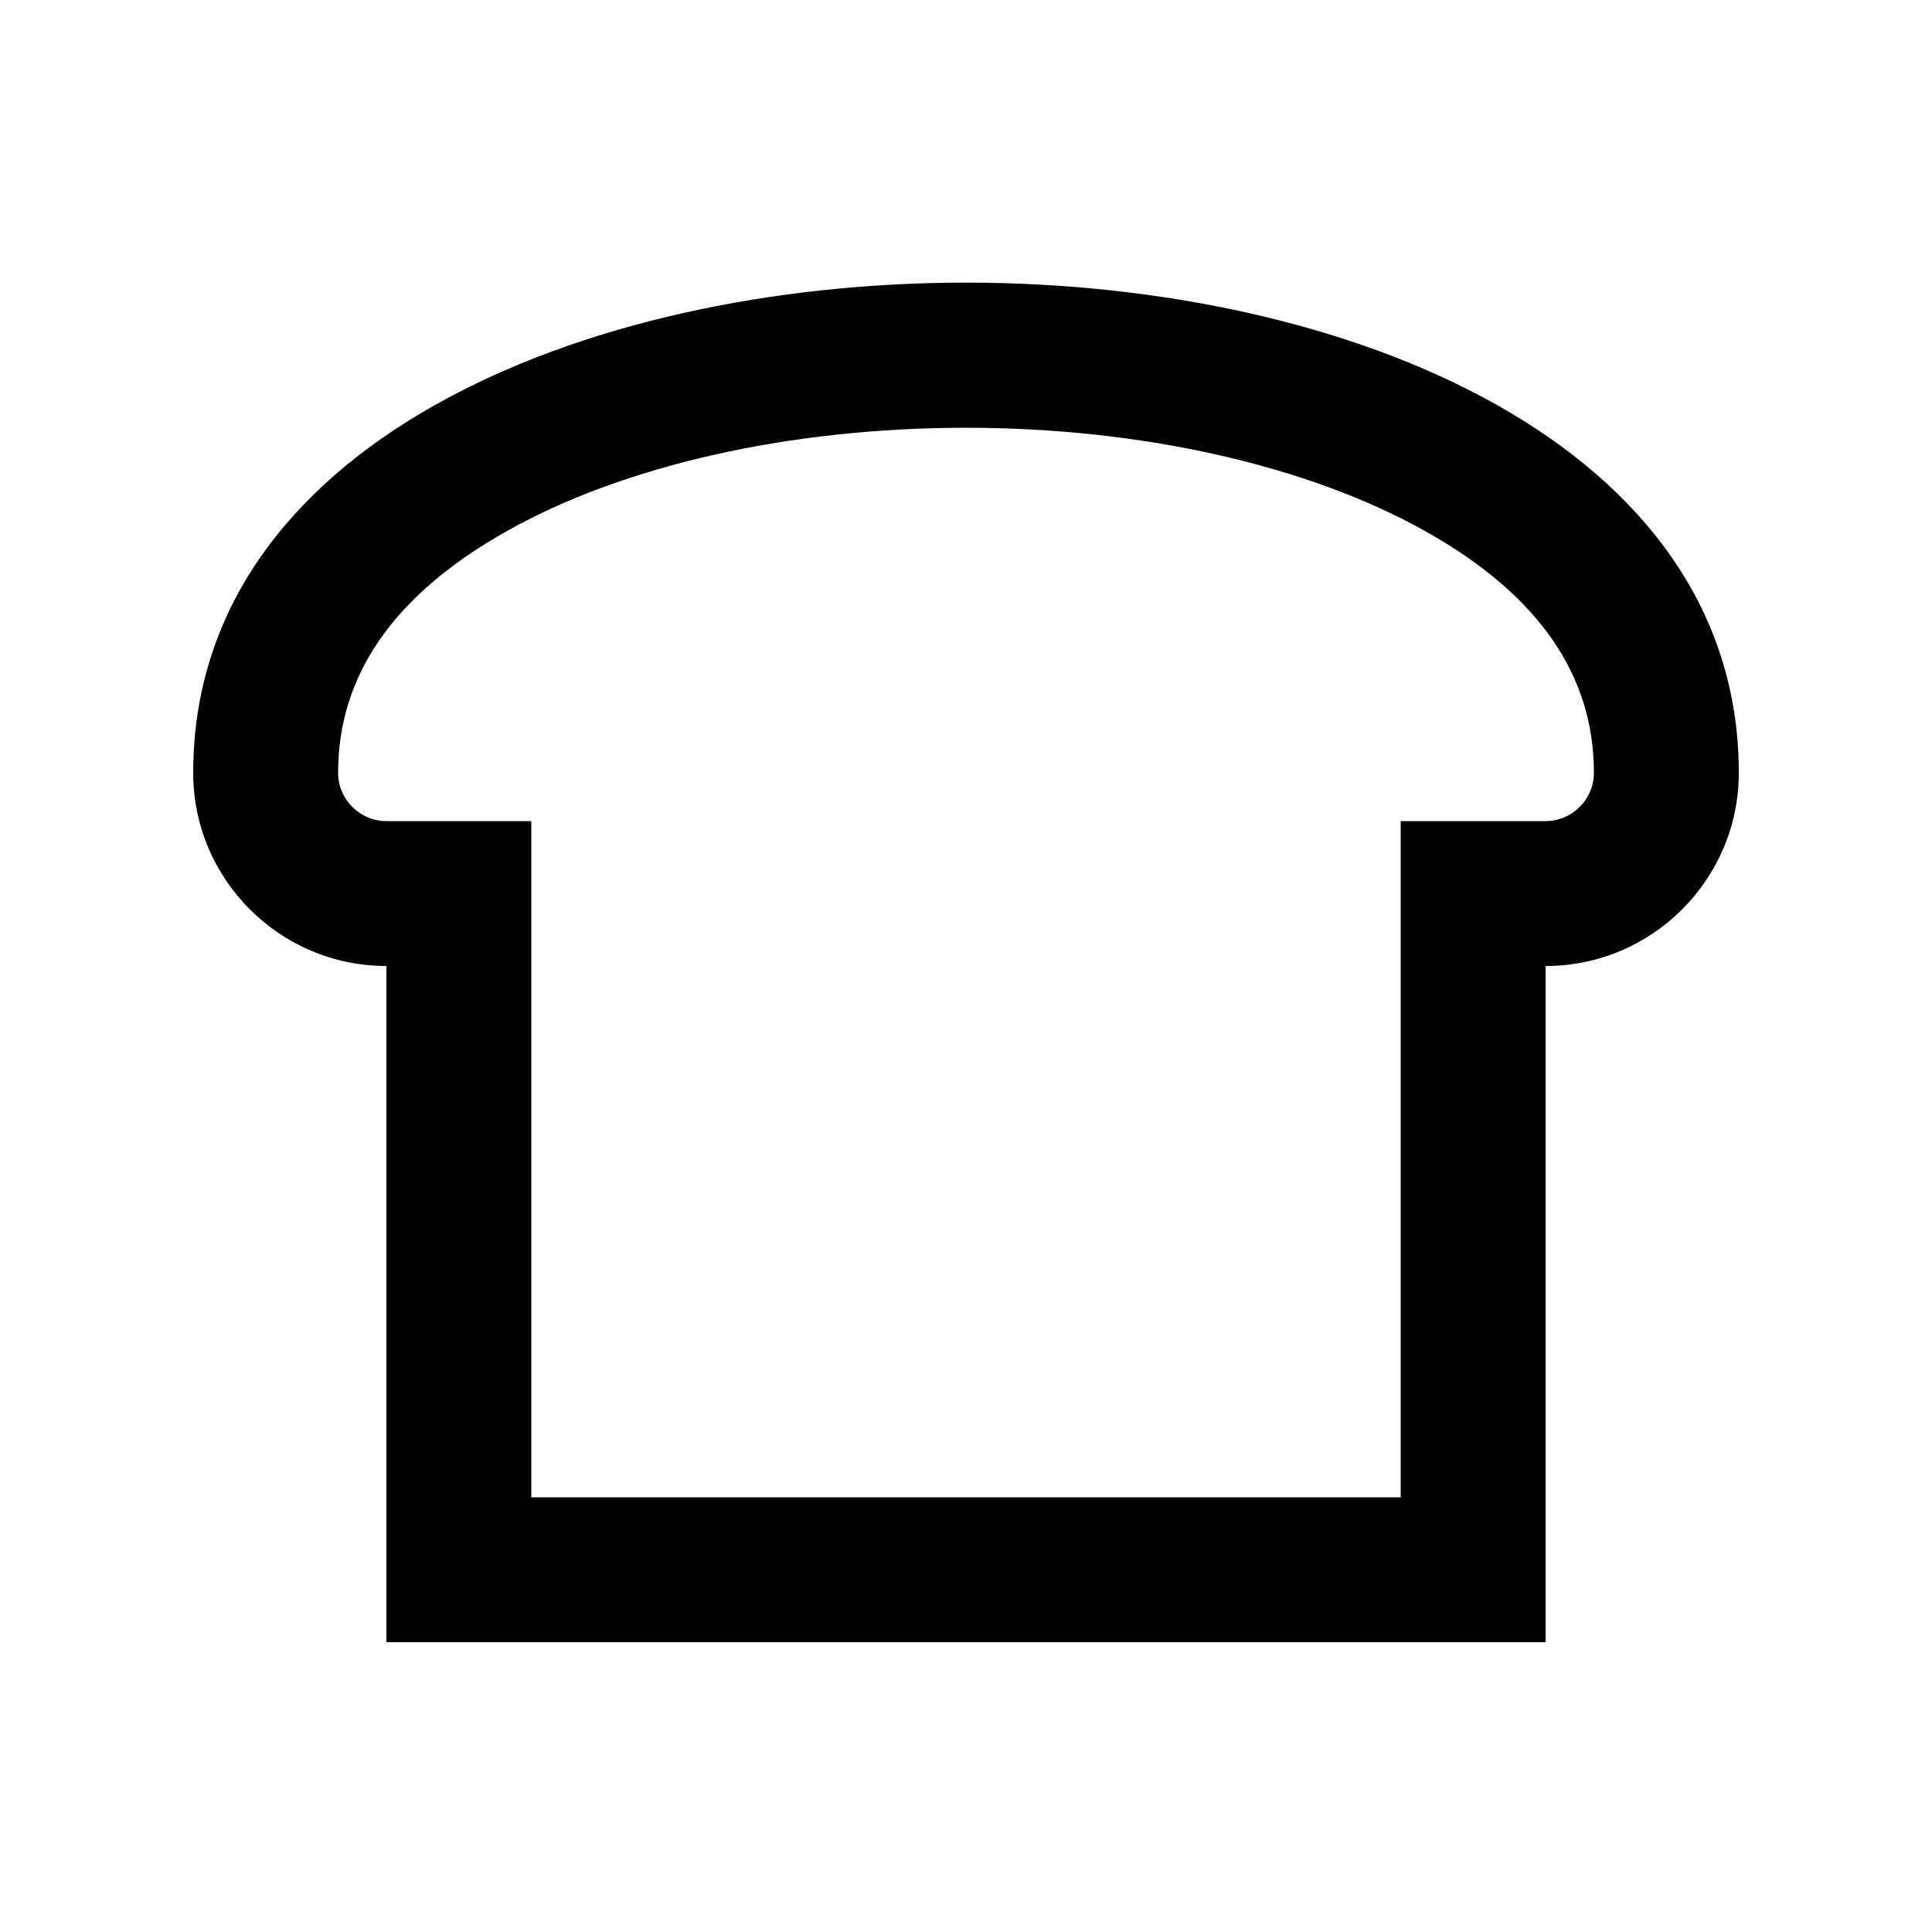
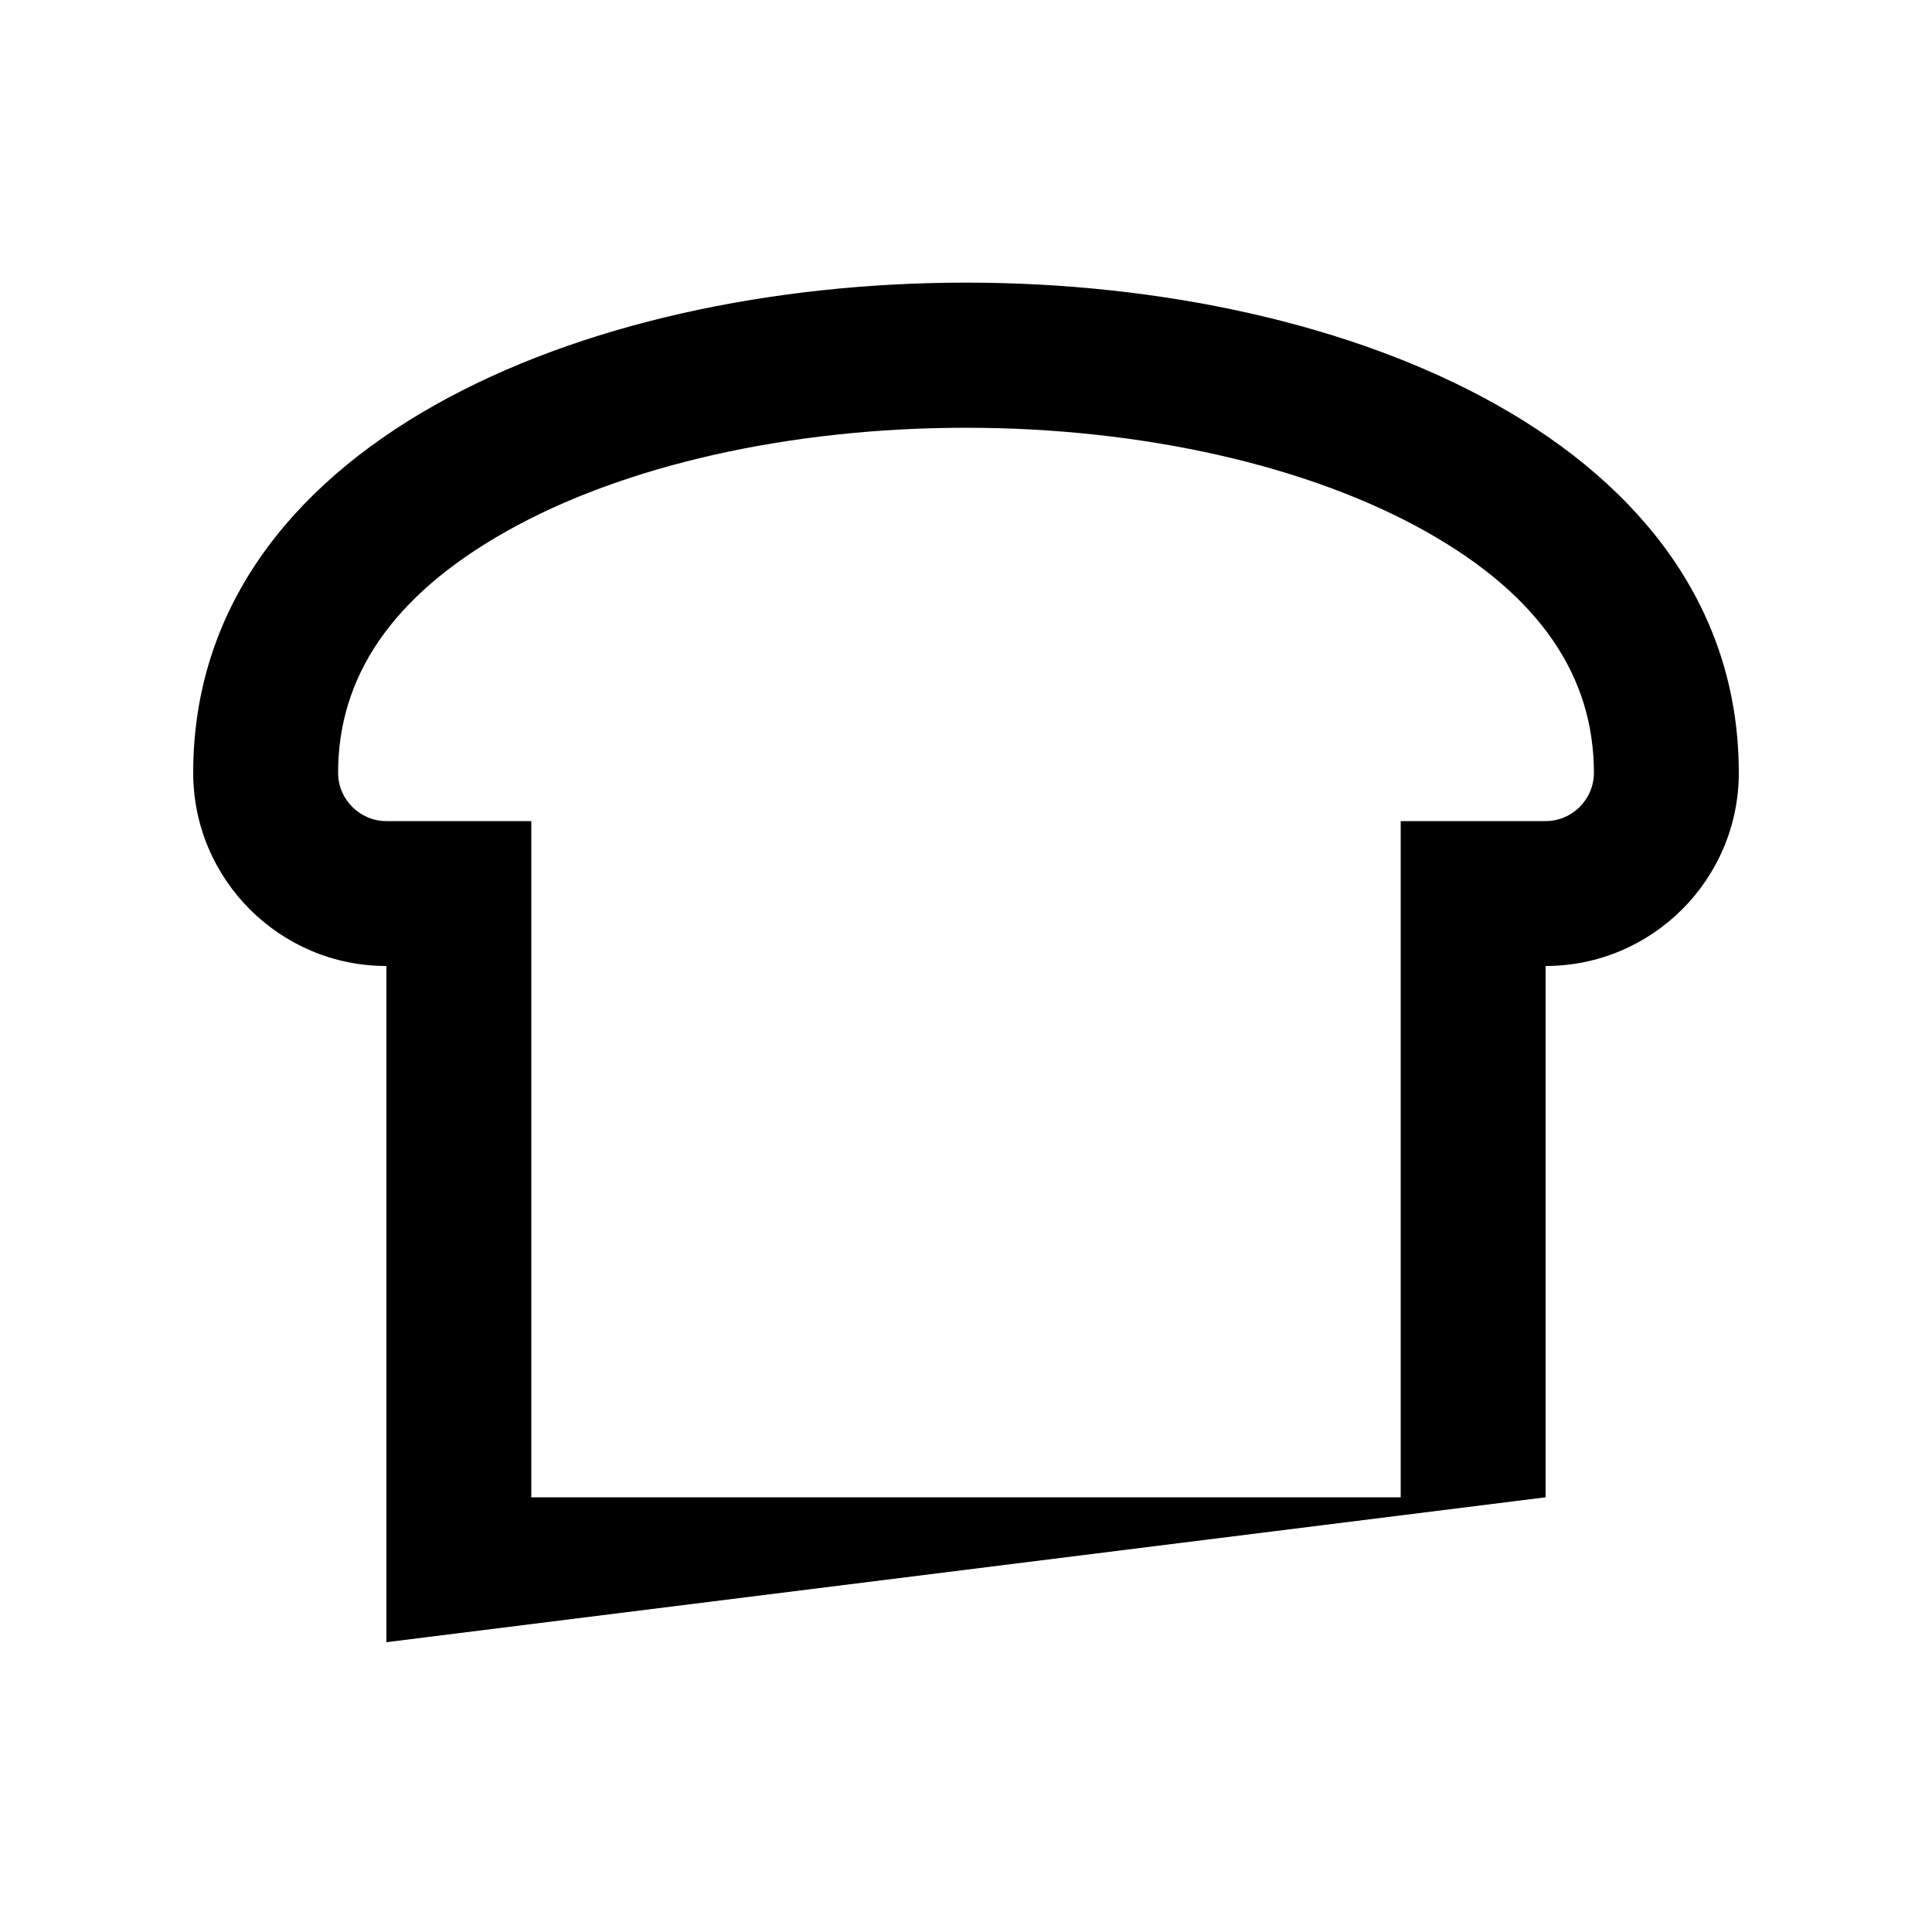
<svg xmlns="http://www.w3.org/2000/svg" viewBox="0 0 640 640">
-   <path fill="currentColor" d="M176 272L176 496L464 496L464 272L512 272C520.8 272 528 264.8 528 256C528 224.4 510.5 197.5 472.4 176.1C433.5 154.2 378.2 141.7 320 141.7C261.8 141.7 206.5 154.1 167.6 176.1C129.5 197.6 112 224.5 112 256C112 264.8 119.2 272 128 272L176 272zM512 496L512 544L128 544L128 320C92.7 320 64 291.3 64 256C64 39.5 576 39.5 576 256C576 291.3 547.3 320 512 320L512 496z" />
+   <path fill="currentColor" d="M176 272L176 496L464 496L464 272L512 272C520.8 272 528 264.8 528 256C528 224.4 510.5 197.5 472.4 176.1C433.5 154.2 378.2 141.7 320 141.7C261.8 141.7 206.5 154.1 167.6 176.1C129.5 197.6 112 224.5 112 256C112 264.8 119.2 272 128 272L176 272zM512 496L128 544L128 320C92.7 320 64 291.3 64 256C64 39.5 576 39.5 576 256C576 291.3 547.3 320 512 320L512 496z" />
</svg>